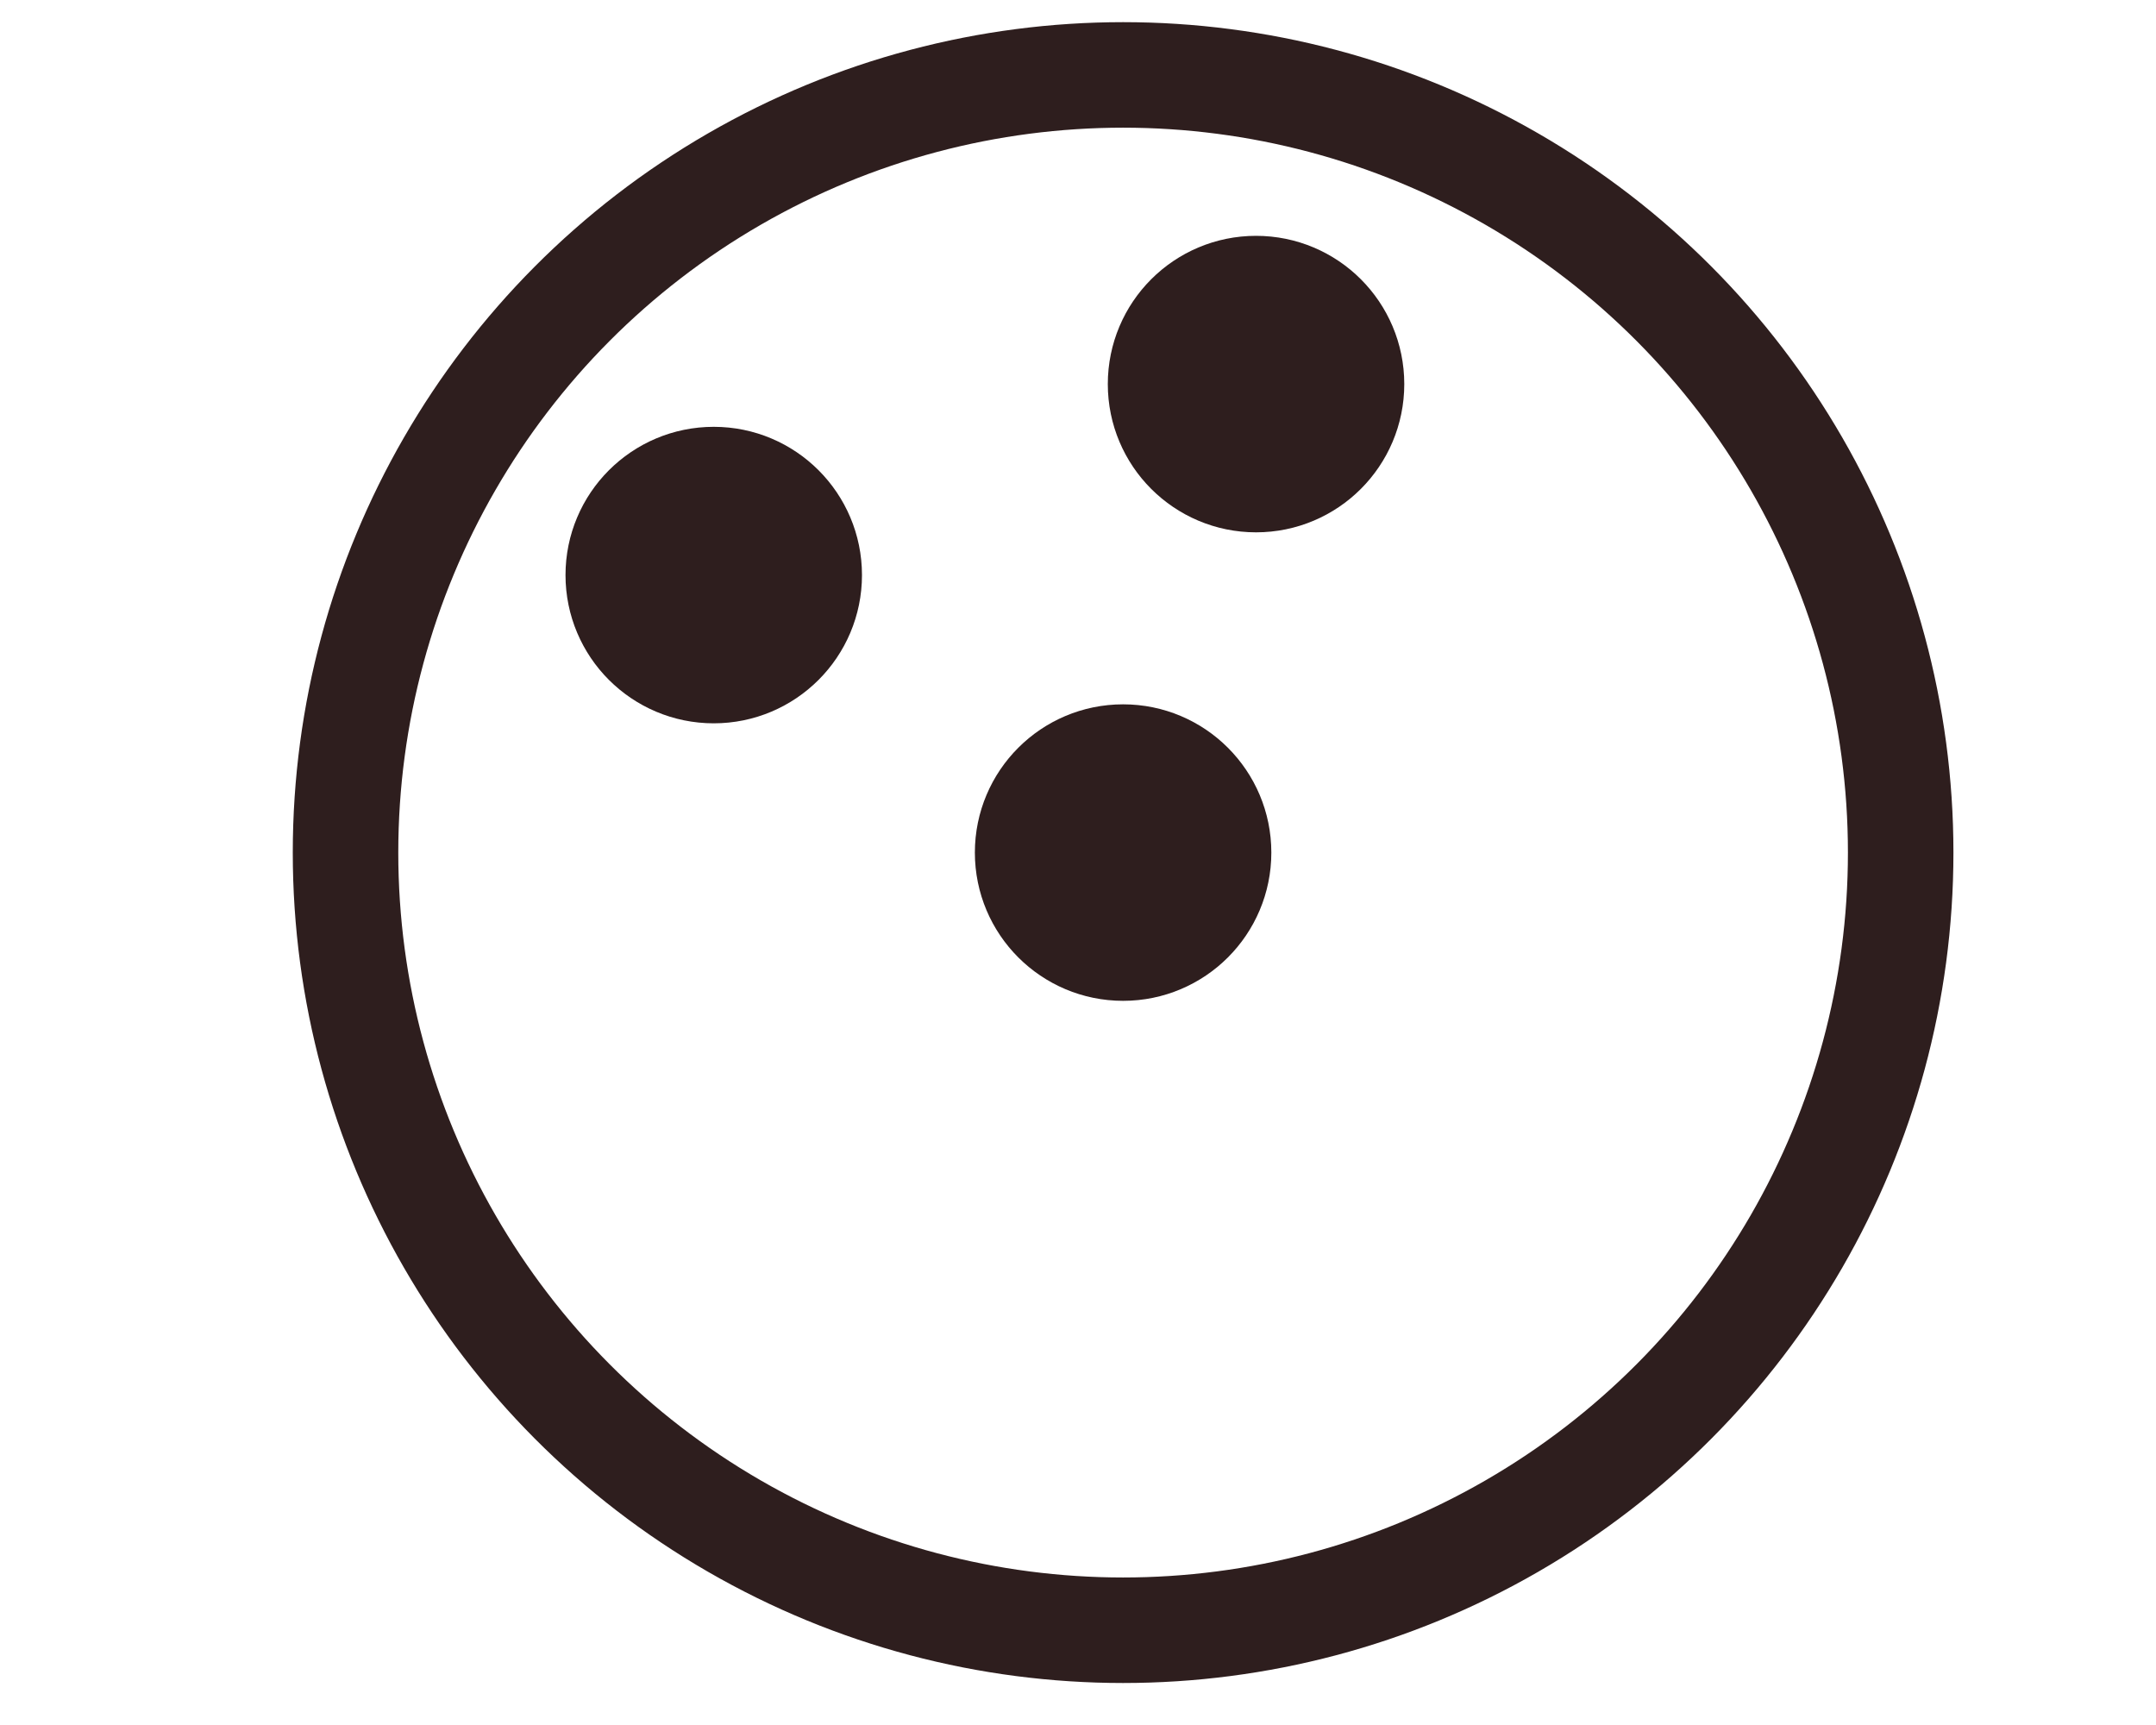
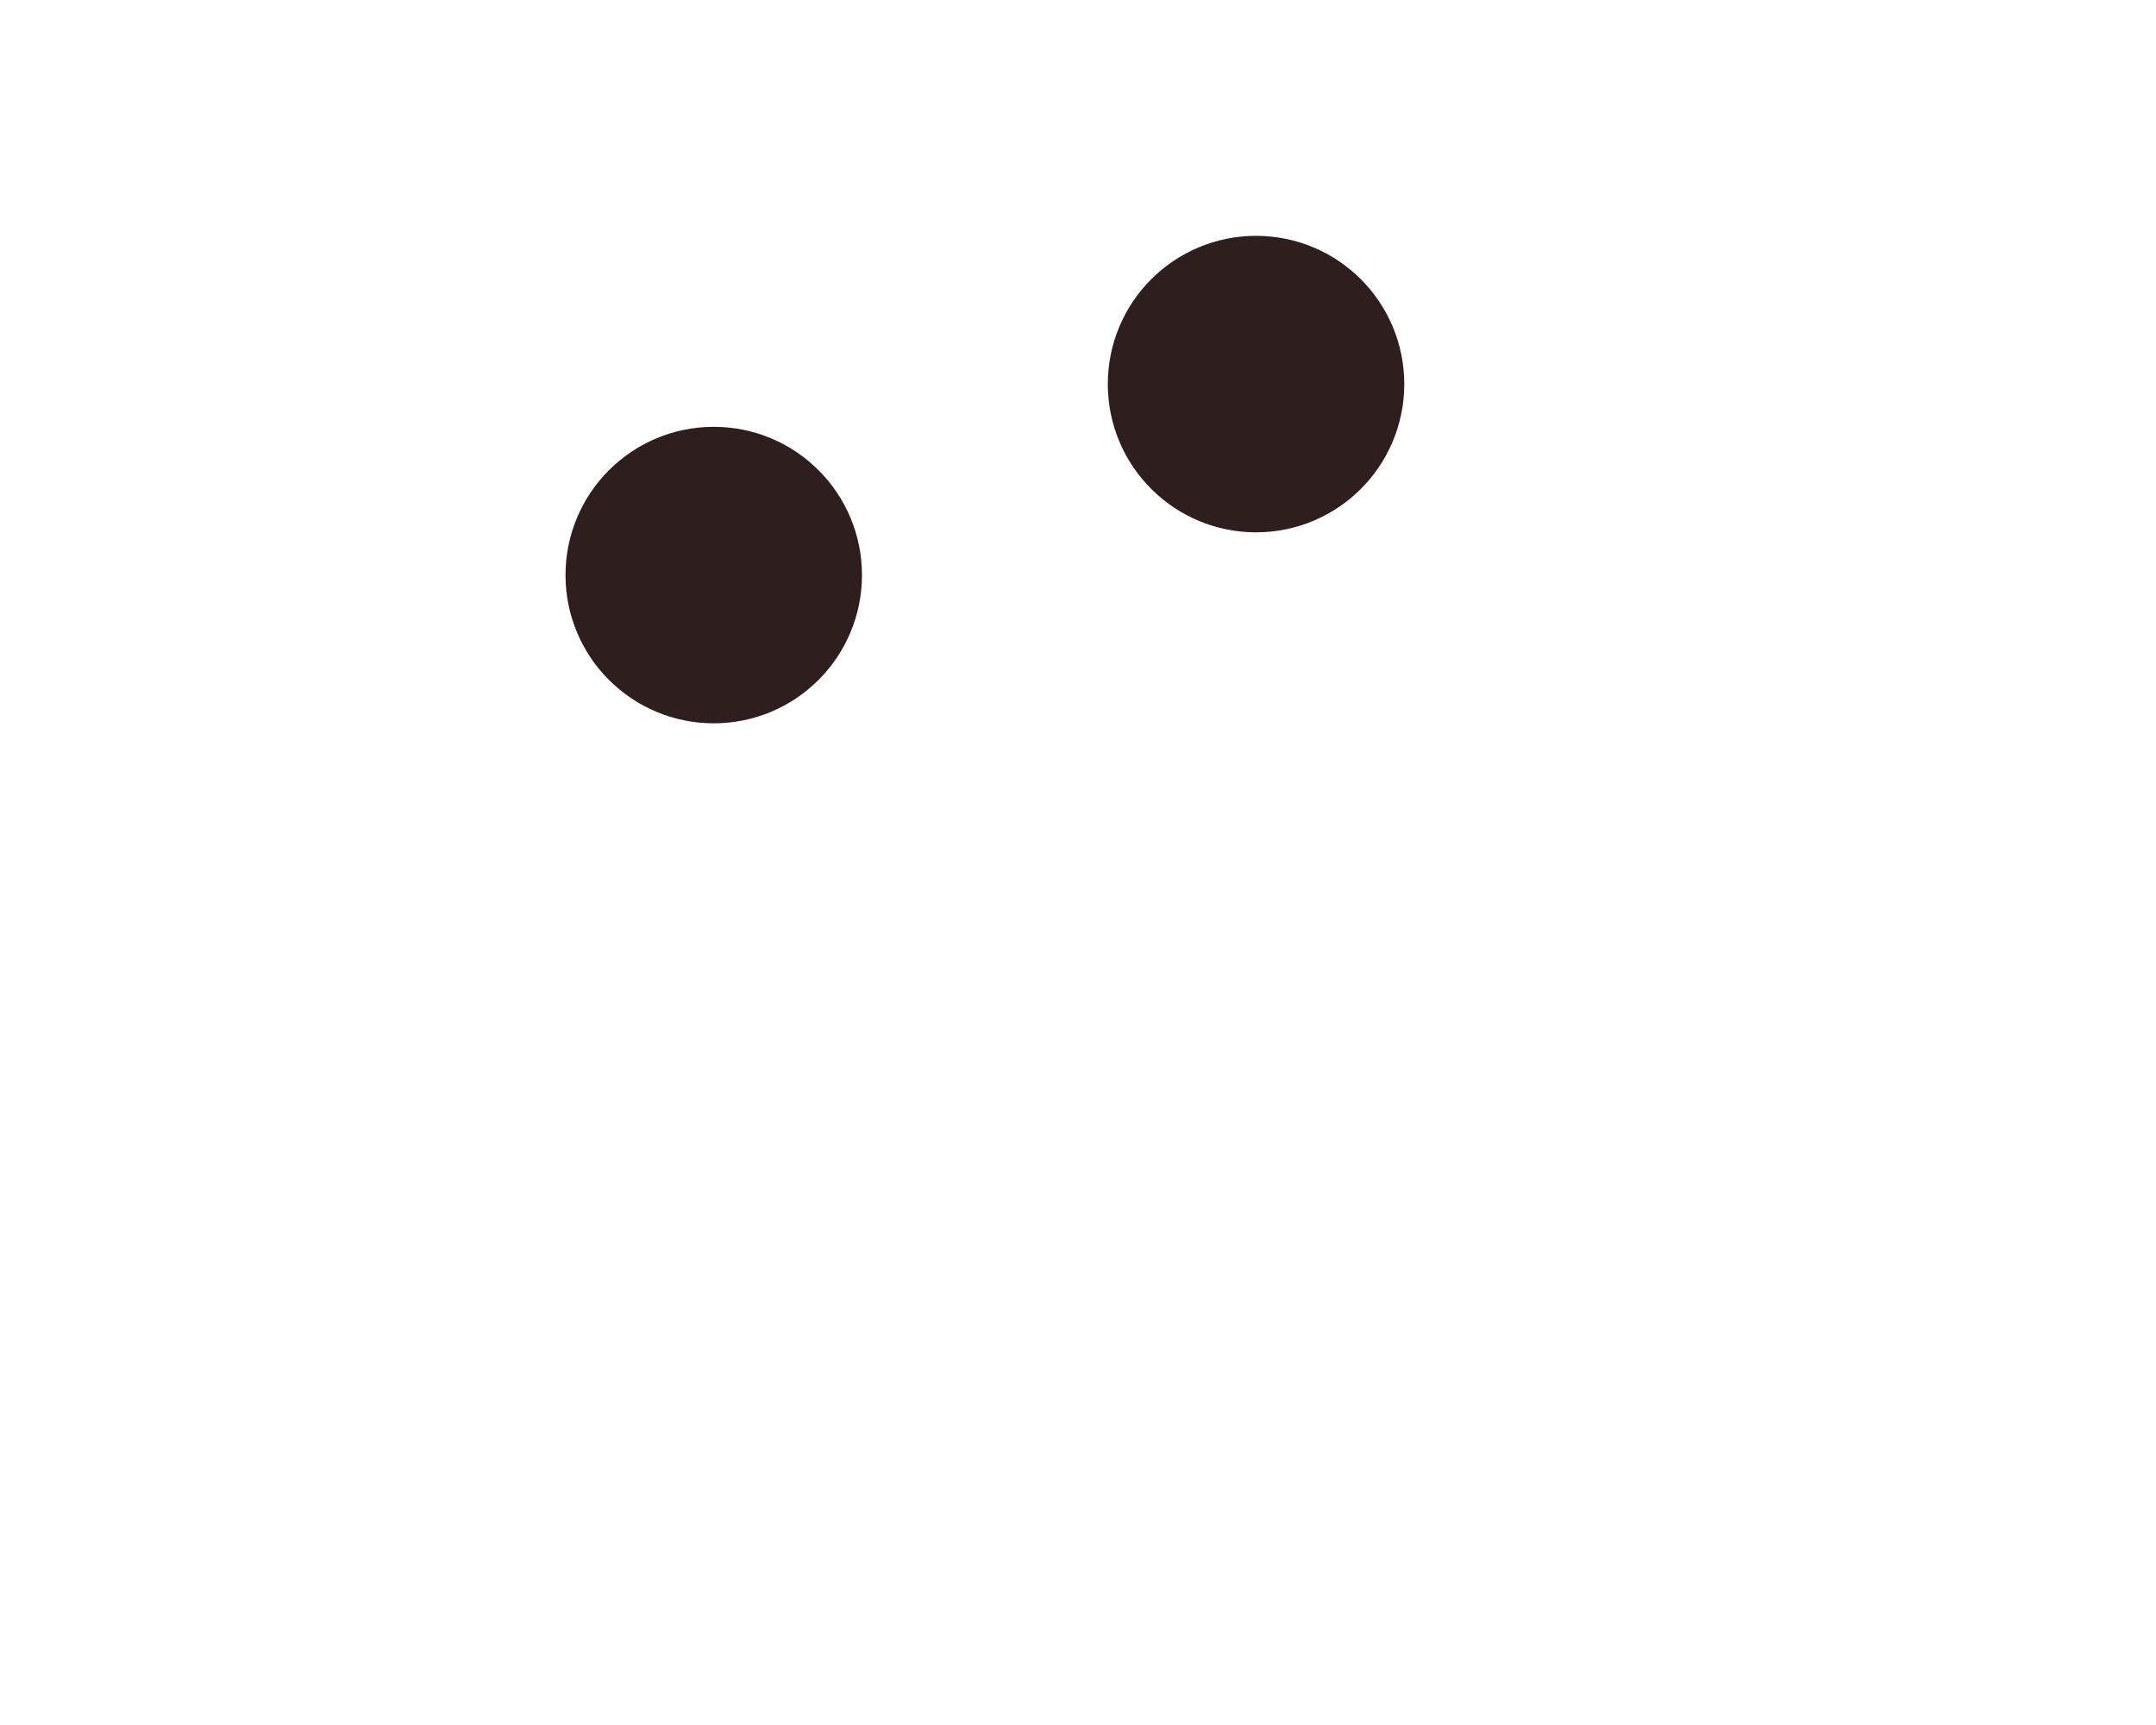
<svg xmlns="http://www.w3.org/2000/svg" id="Layer_1" version="1.1" viewBox="0 0 40.87 32.69">
  <defs>
    <style>
      .st0 {
        fill: #2e1e1e;
      }

      .st0, .st1 {
        stroke: #2e1e1e;
        stroke-linecap: round;
        stroke-linejoin: round;
        stroke-width: 2px;
      }

      .st1 {
        fill: none;
      }
    </style>
  </defs>
-   <circle class="st1" cx="21.29" cy="16.16" r="14.74" />
  <circle class="st0" cx="13.53" cy="10.9" r="1.81" />
  <circle class="st0" cx="23.81" cy="7.28" r="1.81" />
-   <circle class="st0" cx="21.29" cy="16.16" r="1.81" />
</svg>